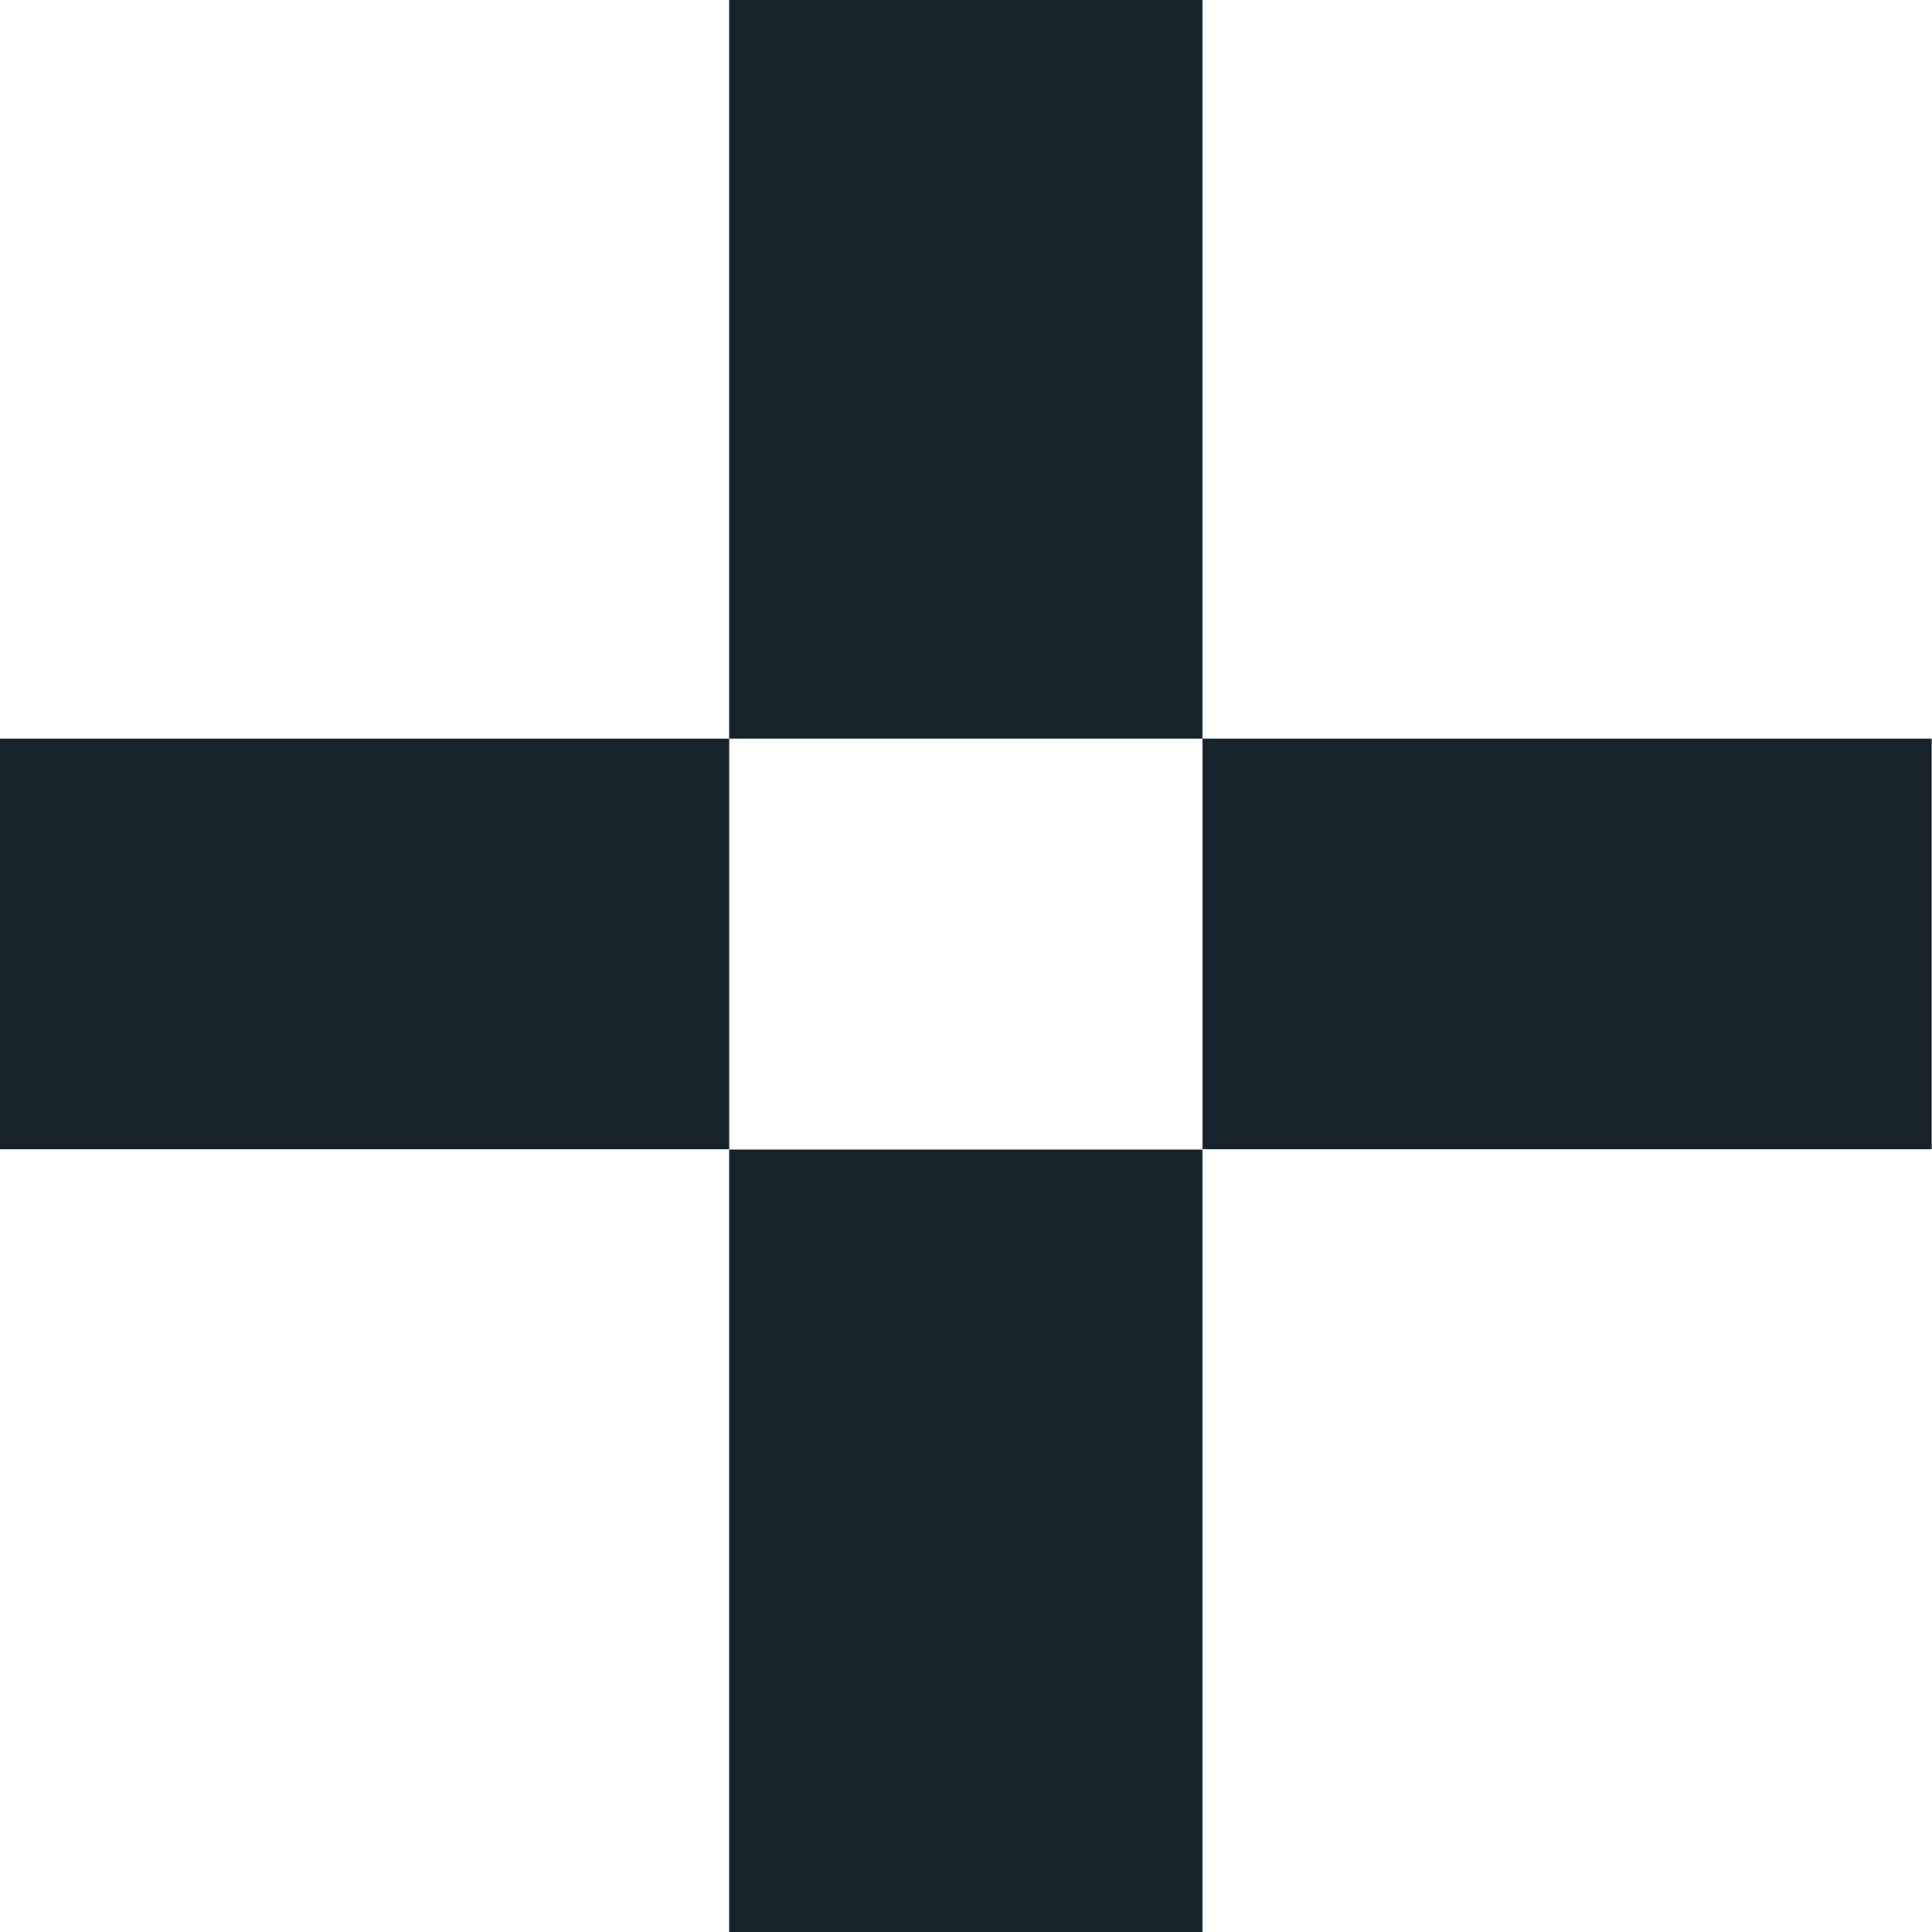
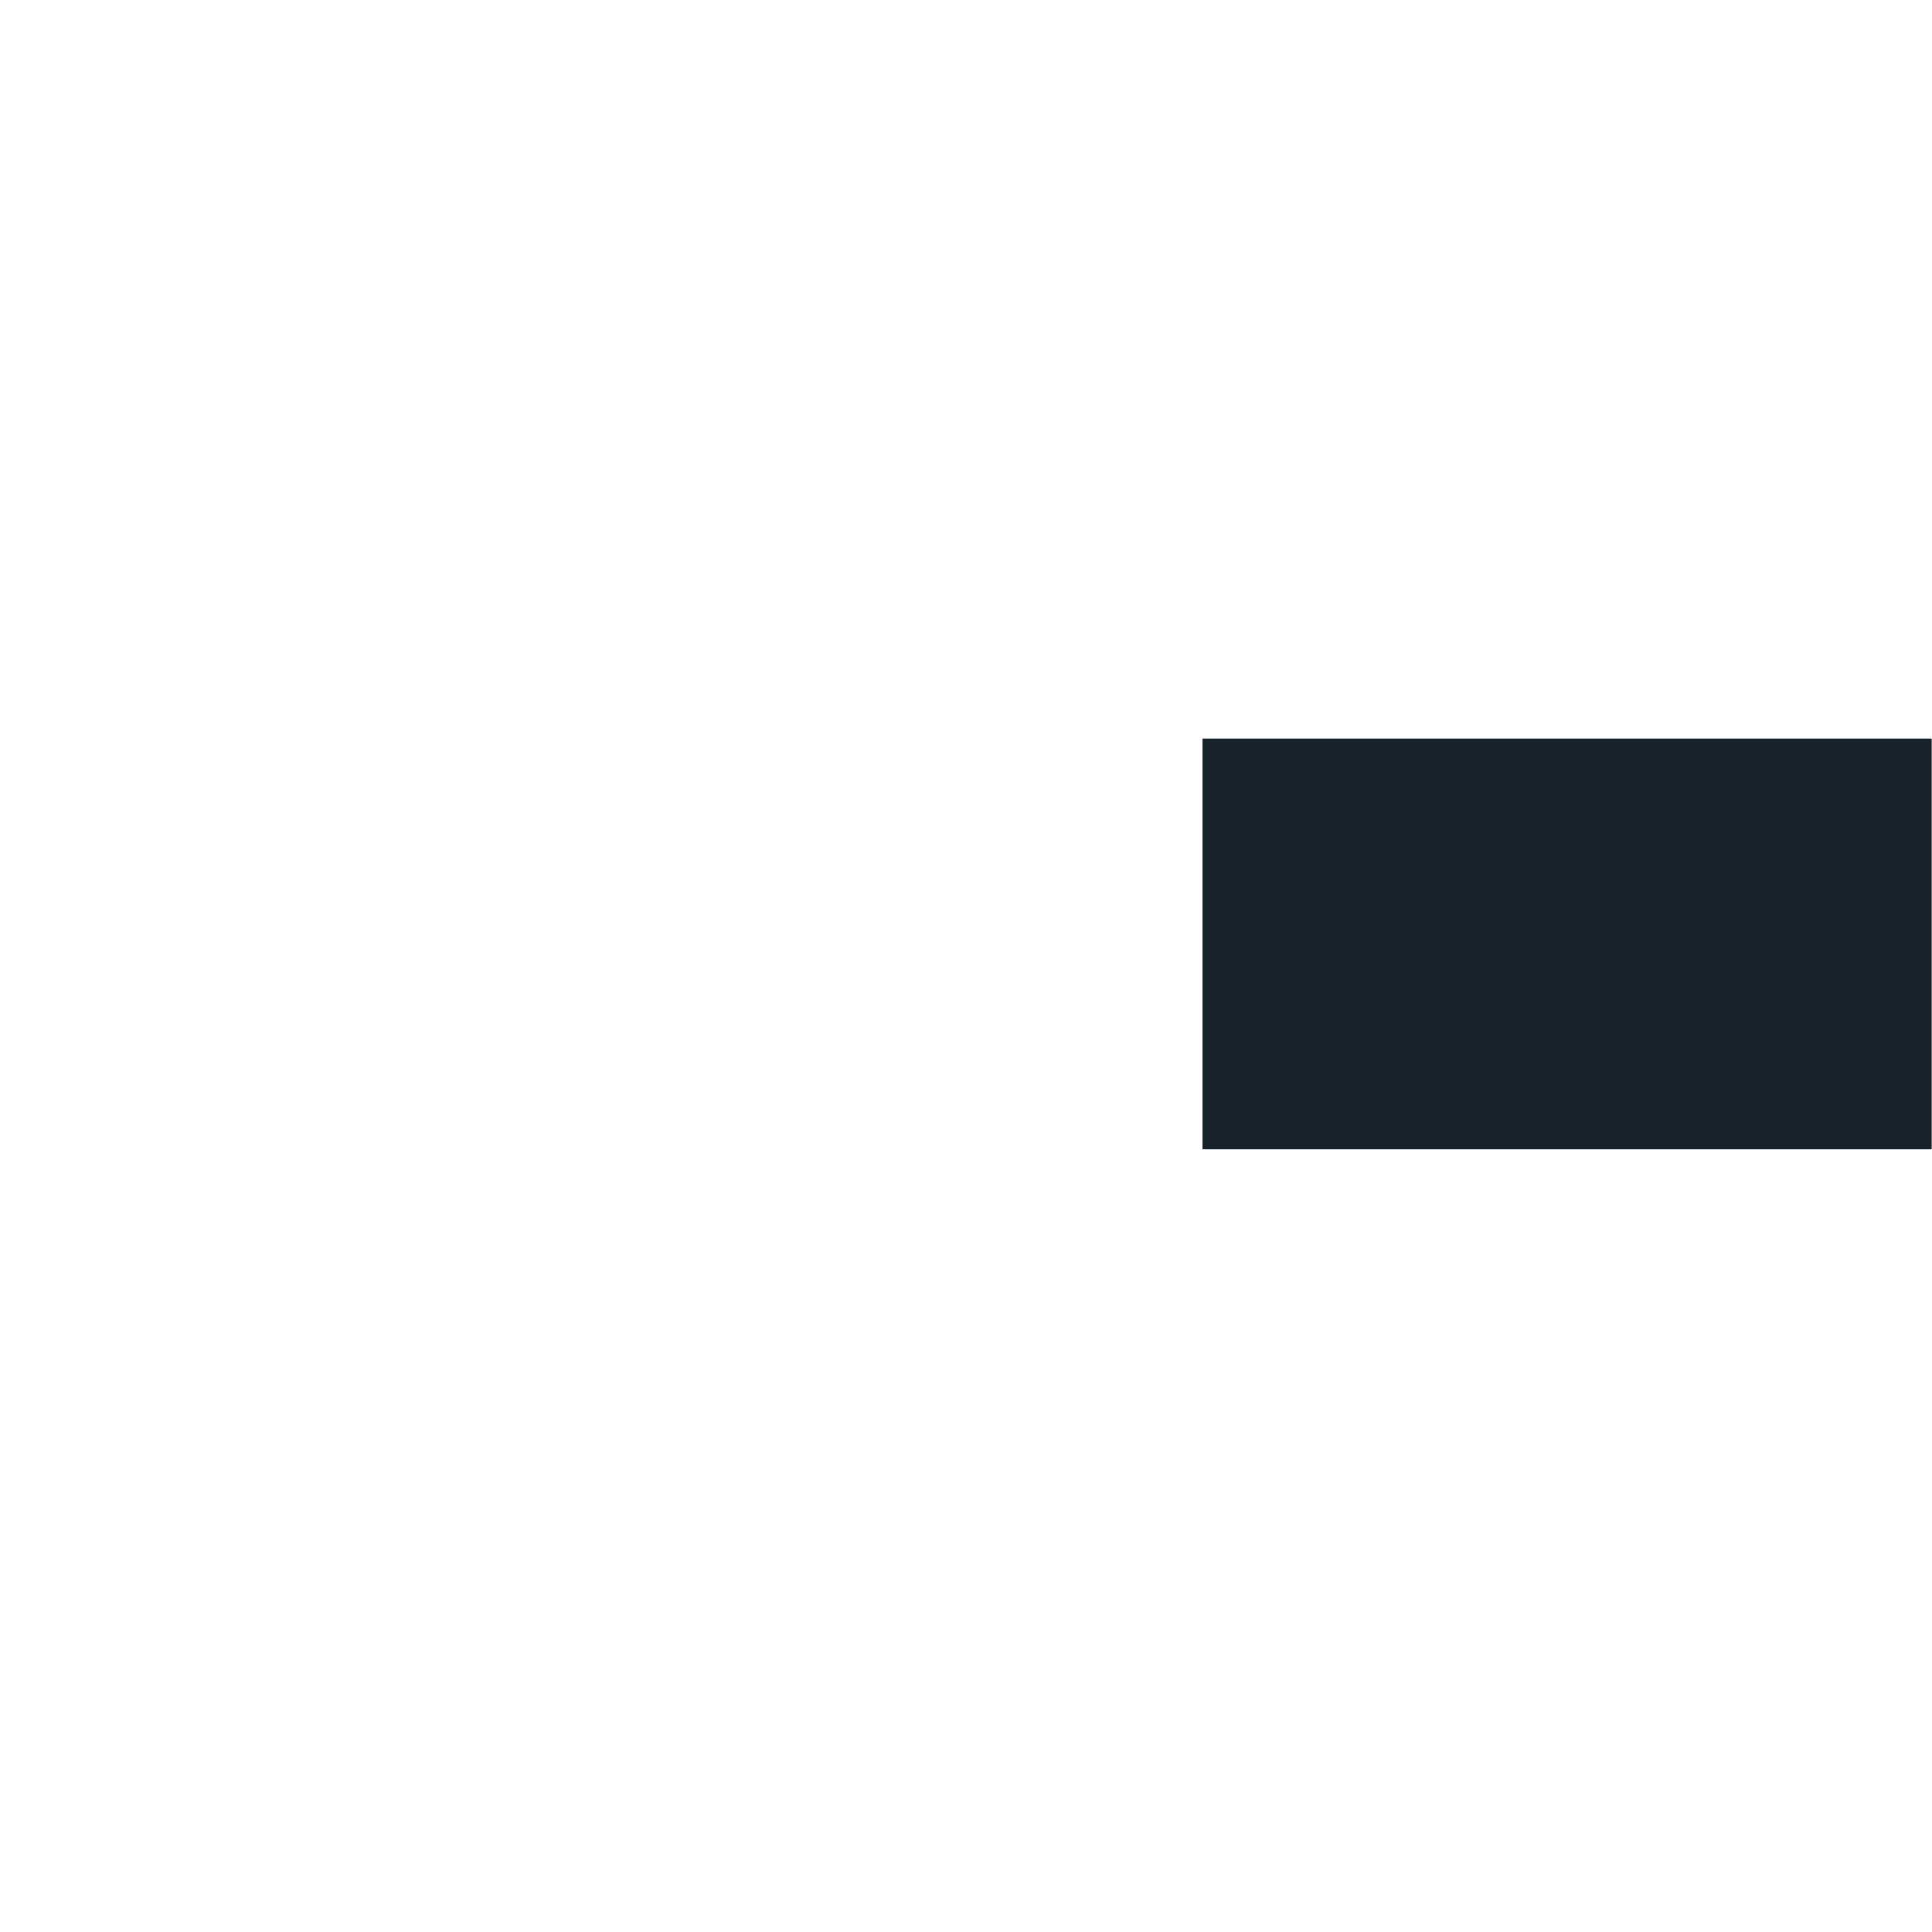
<svg xmlns="http://www.w3.org/2000/svg" width="31" height="31" viewBox="0 0 31 31" fill="none">
-   <path d="M11.7 11.851H0V18.441H11.7V11.851Z" fill="#16232B" />
-   <path d="M19.295 18.445H11.699V31H19.295V18.445Z" fill="#16232B" />
-   <path d="M19.295 0H11.699V11.851H19.295V0Z" fill="#16232B" />
  <path d="M30.995 11.851H19.295V18.441H30.995V11.851Z" fill="#16232B" />
</svg>